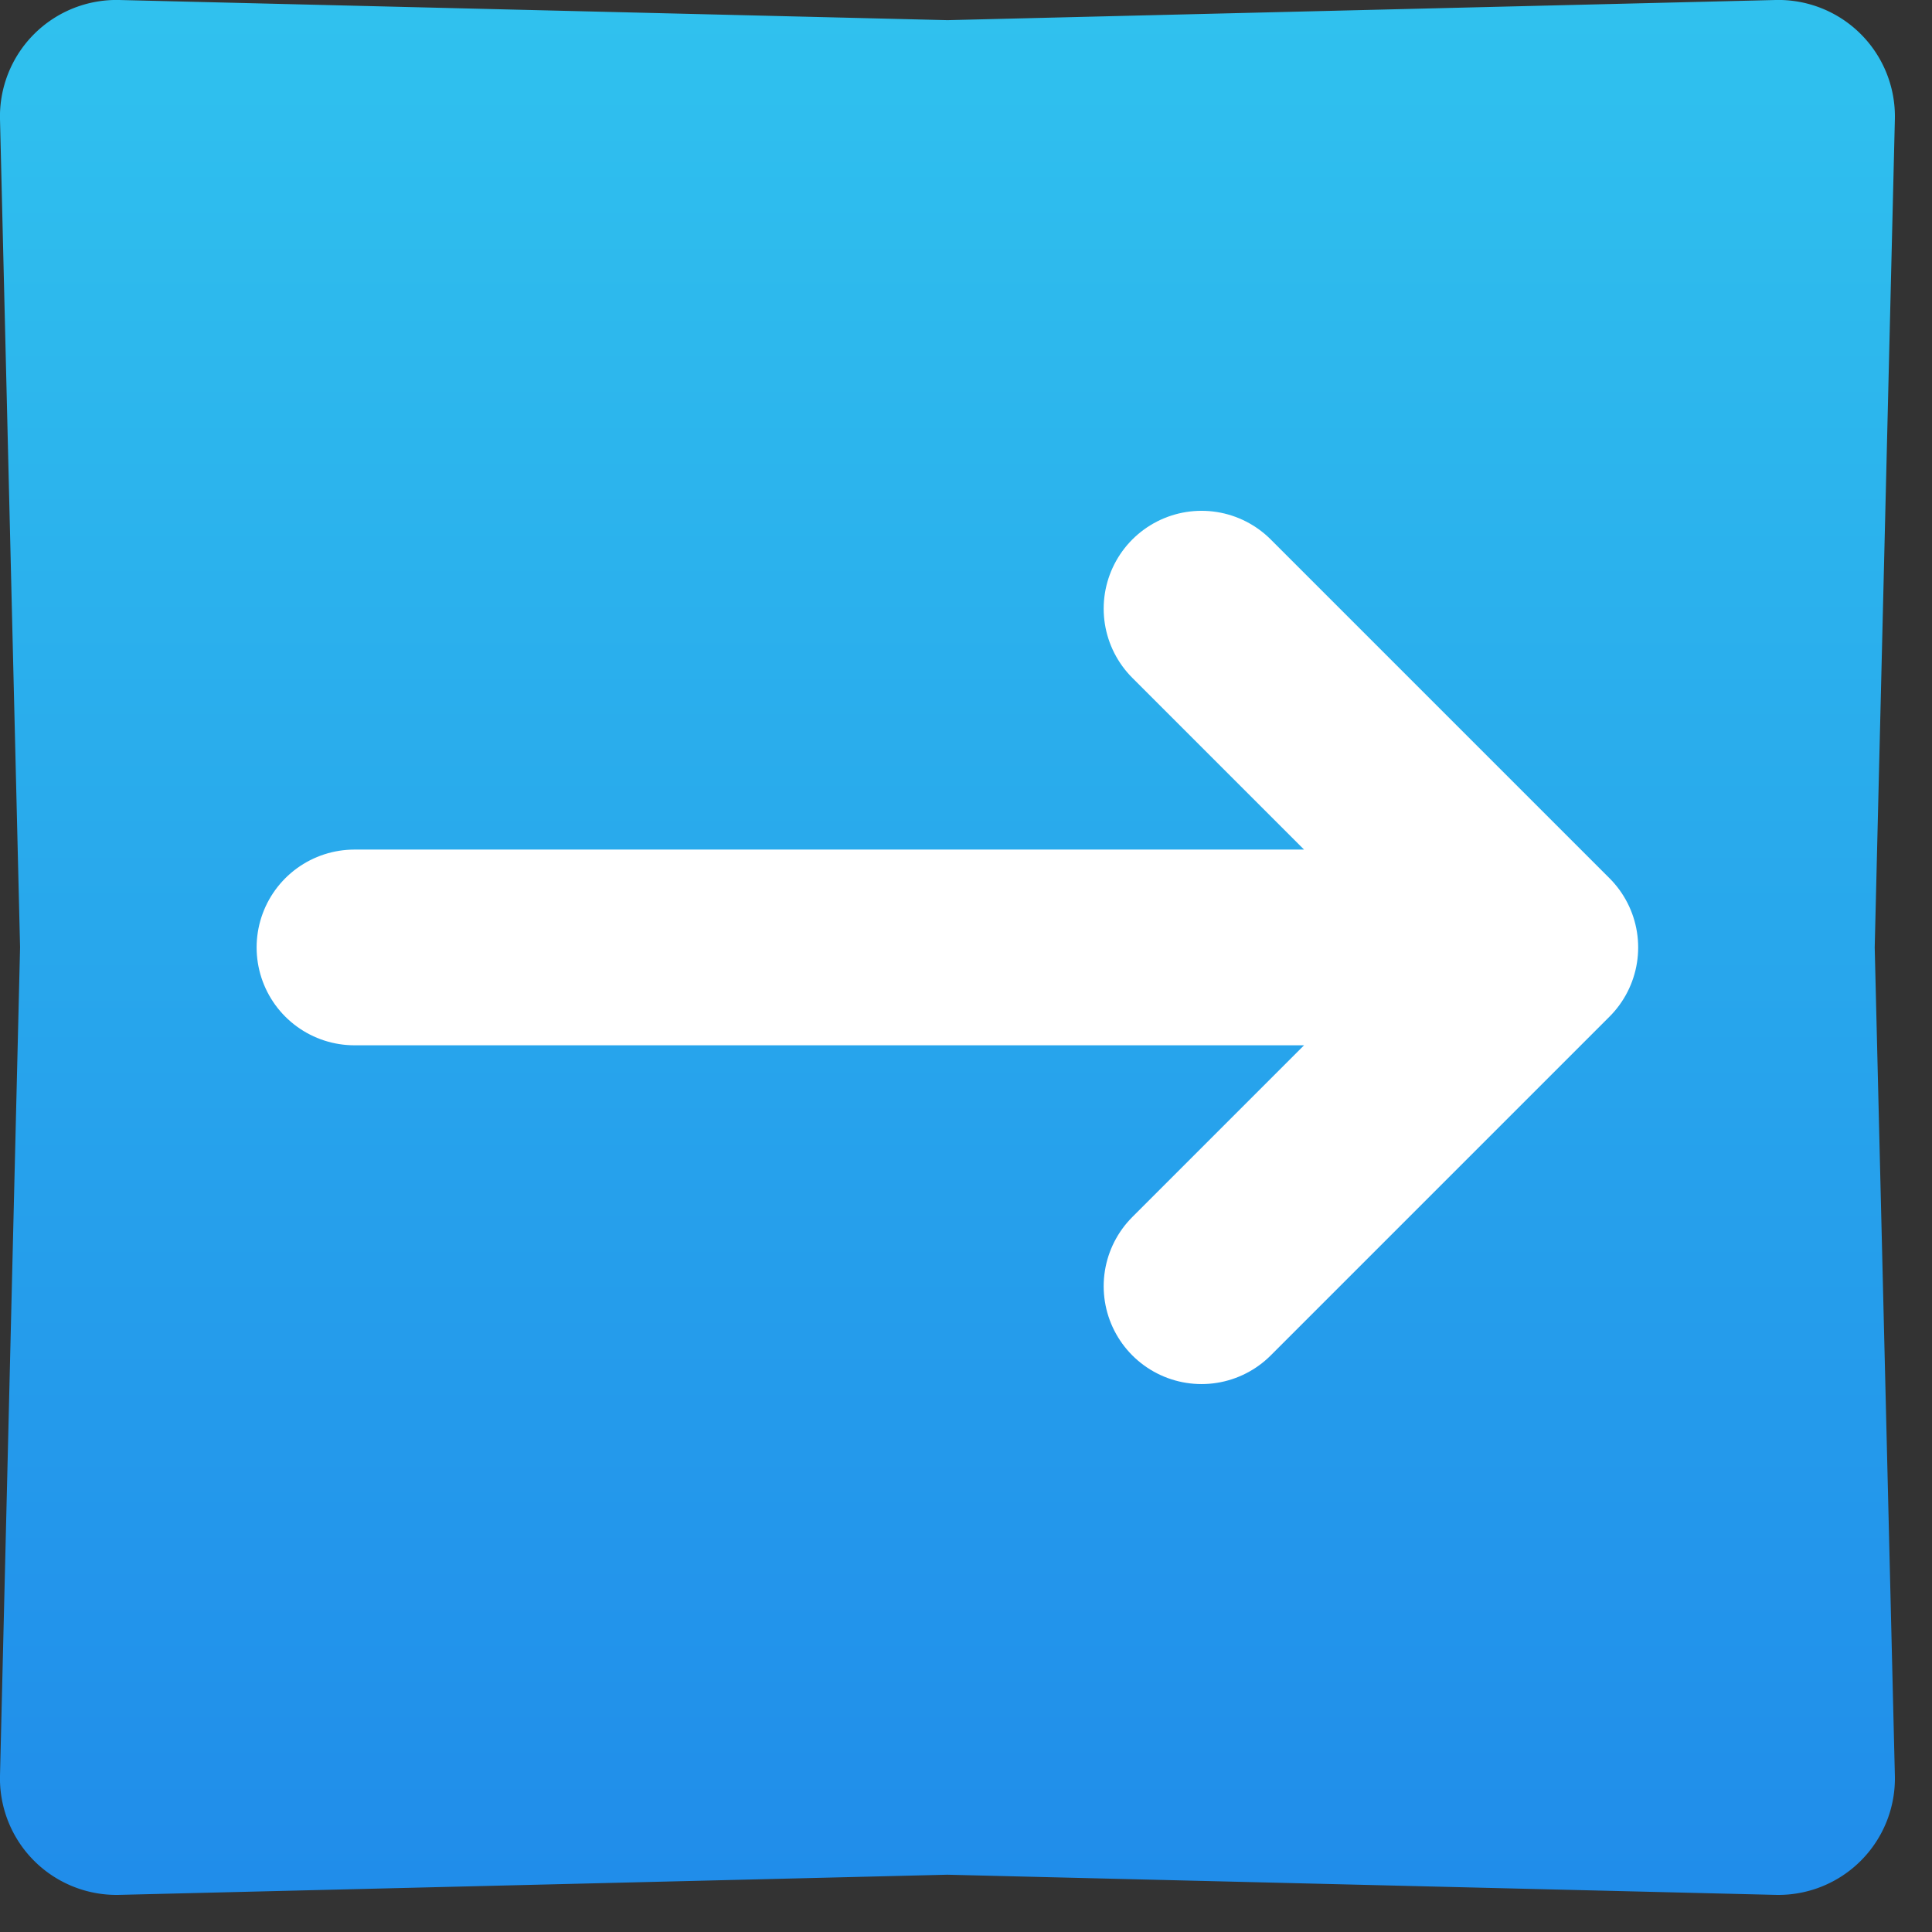
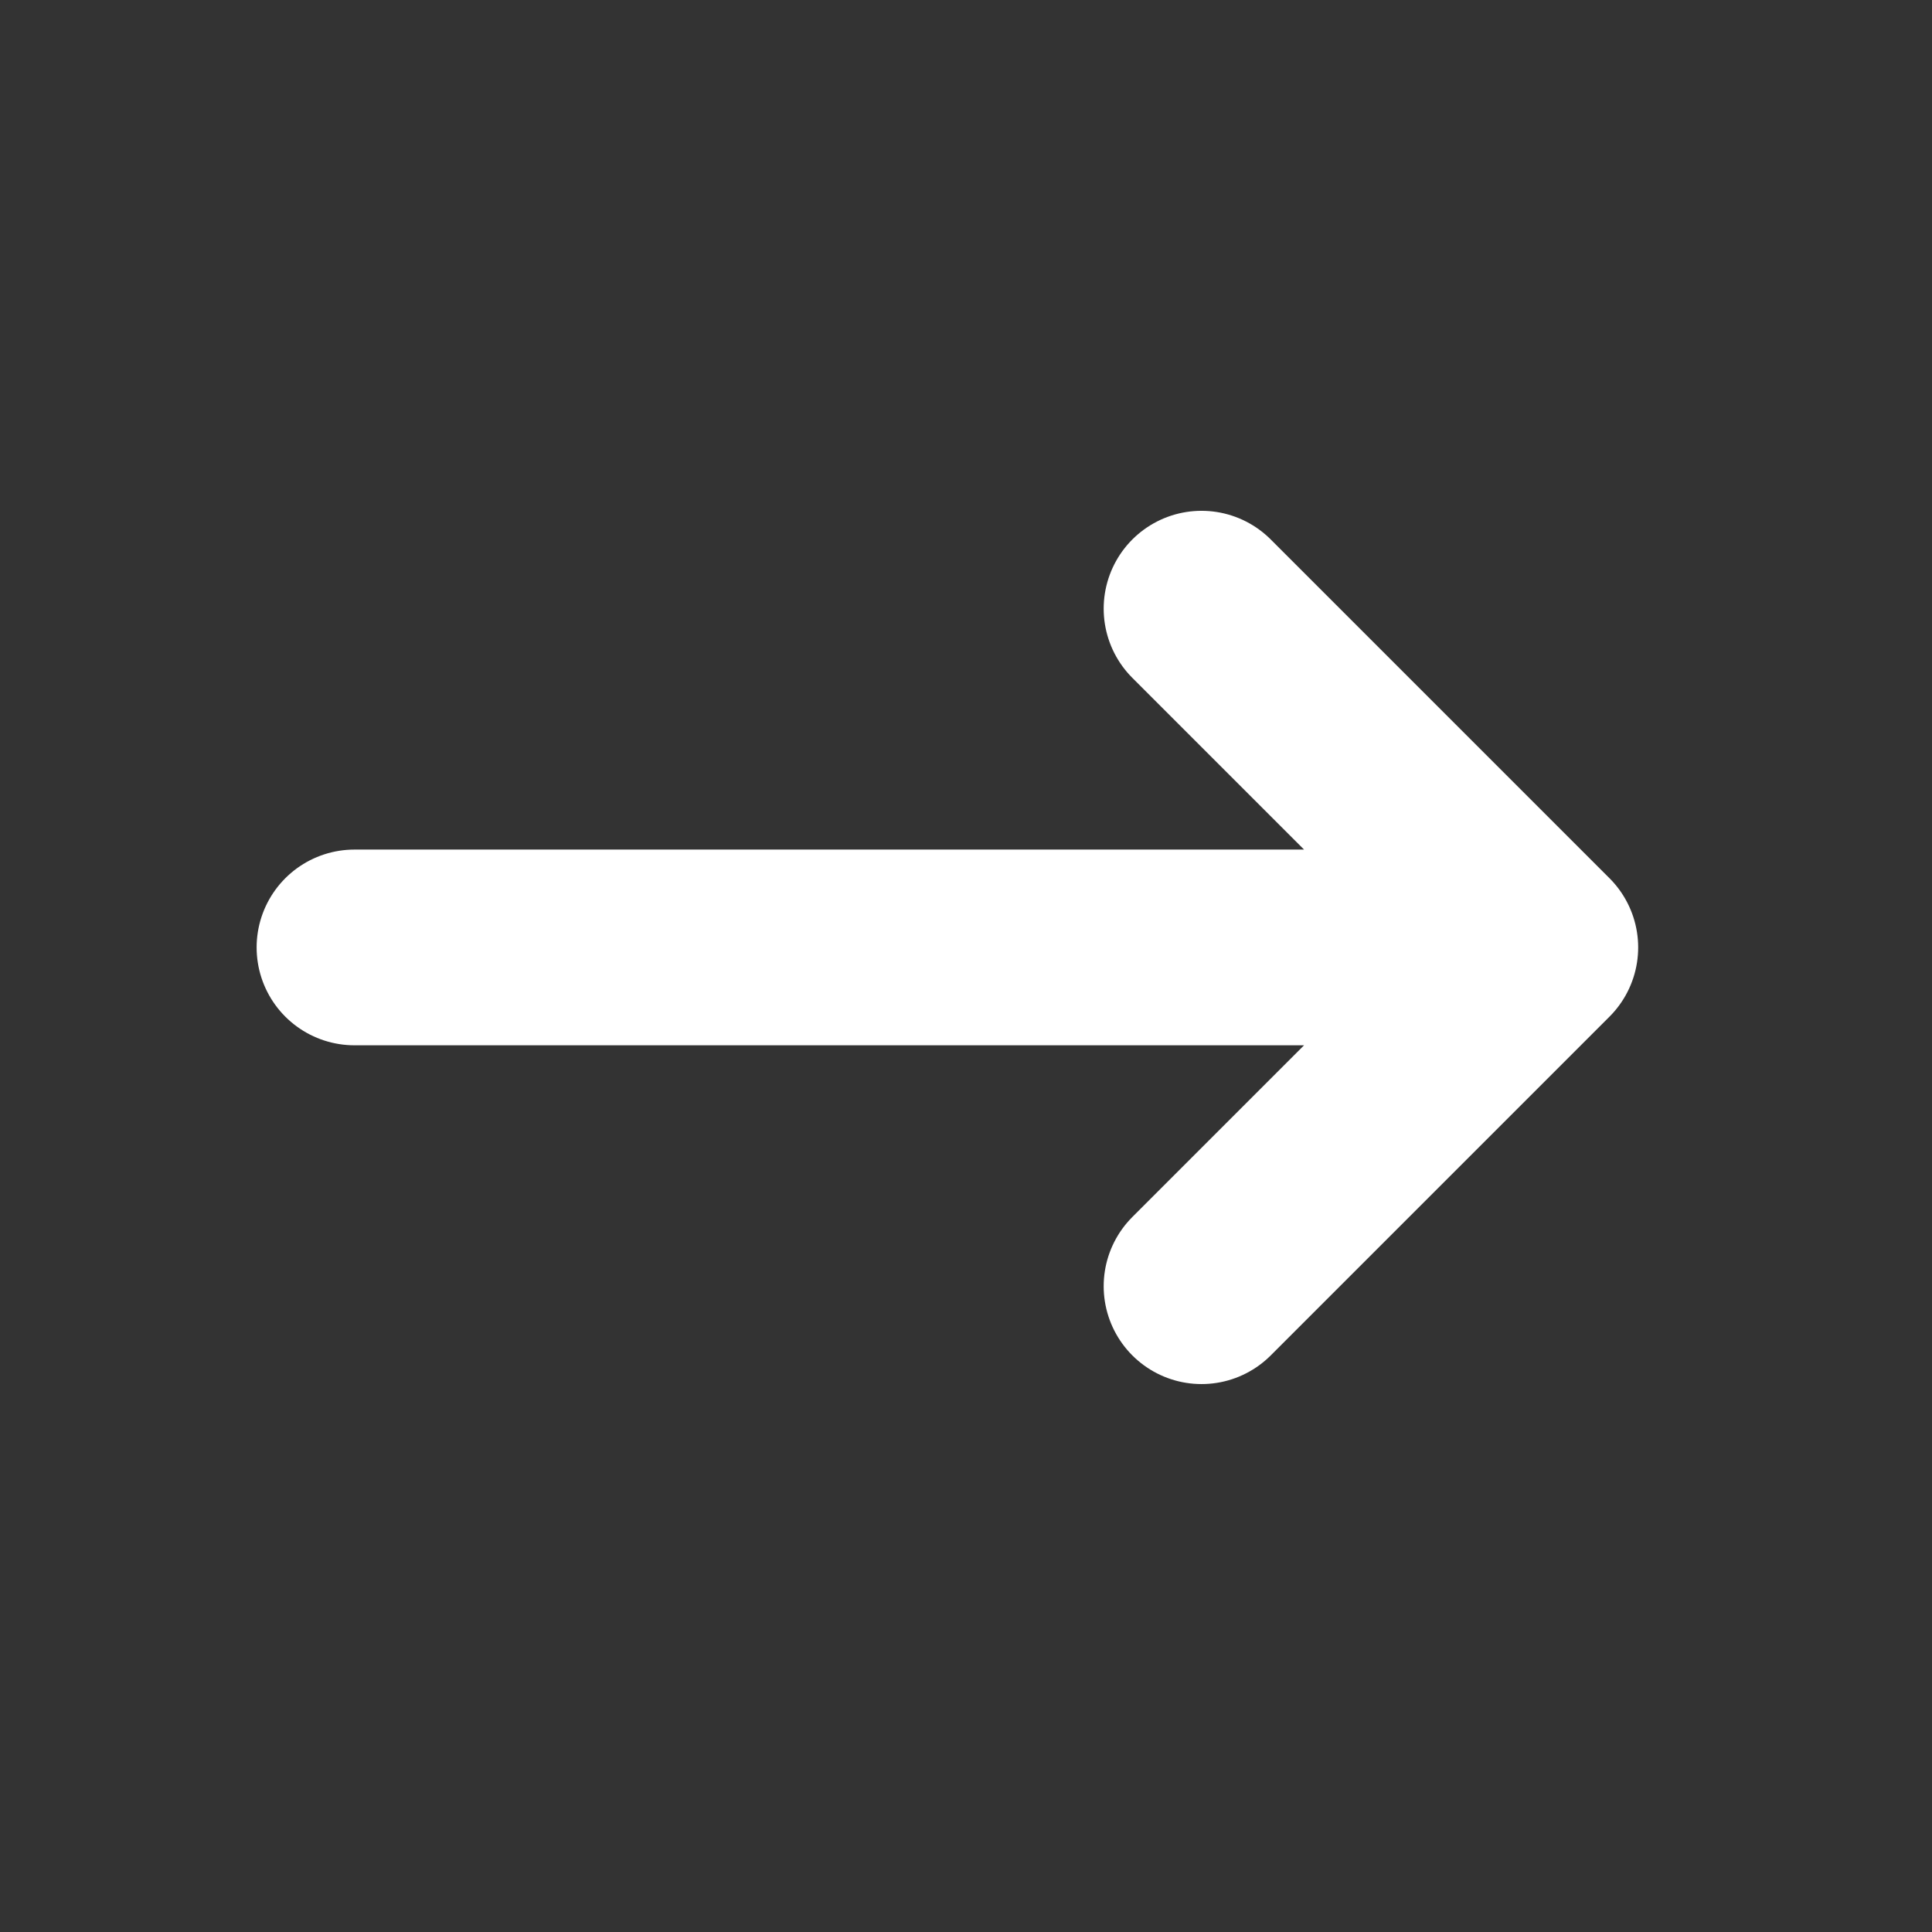
<svg xmlns="http://www.w3.org/2000/svg" width="23" height="23" fill="none">
  <rect width="100%" height="100%" fill="#333333" stroke="none" />
-   <path d="M0 1.42A1.387 1.387 0 0 1 1.42 0L11.28.24 21.138 0a1.387 1.387 0 0 1 1.42 1.42l-.24 9.859.24 9.859a1.387 1.387 0 0 1-1.42 1.42l-9.86-.24-9.858.24A1.387 1.387 0 0 1 0 21.137l.239-9.86L0 1.42Z" fill="url(#arrow_svg__a)" />
  <path d="M4.22 11.279h14.117M14.304 15.312l4.033-4.033M14.304 7.246l4.033 4.033" stroke="#fff" stroke-width="2.33" stroke-linecap="round" stroke-linejoin="round" />
  <defs>
    <linearGradient id="arrow_svg__a" x1="11.279" y1="-0.239" x2="11.279" y2="22.791" gradientUnits="userSpaceOnUse">
      <stop stop-color="#30C2EE" />
      <stop offset="1" stop-color="#208CEA" />
    </linearGradient>
  </defs>
</svg>